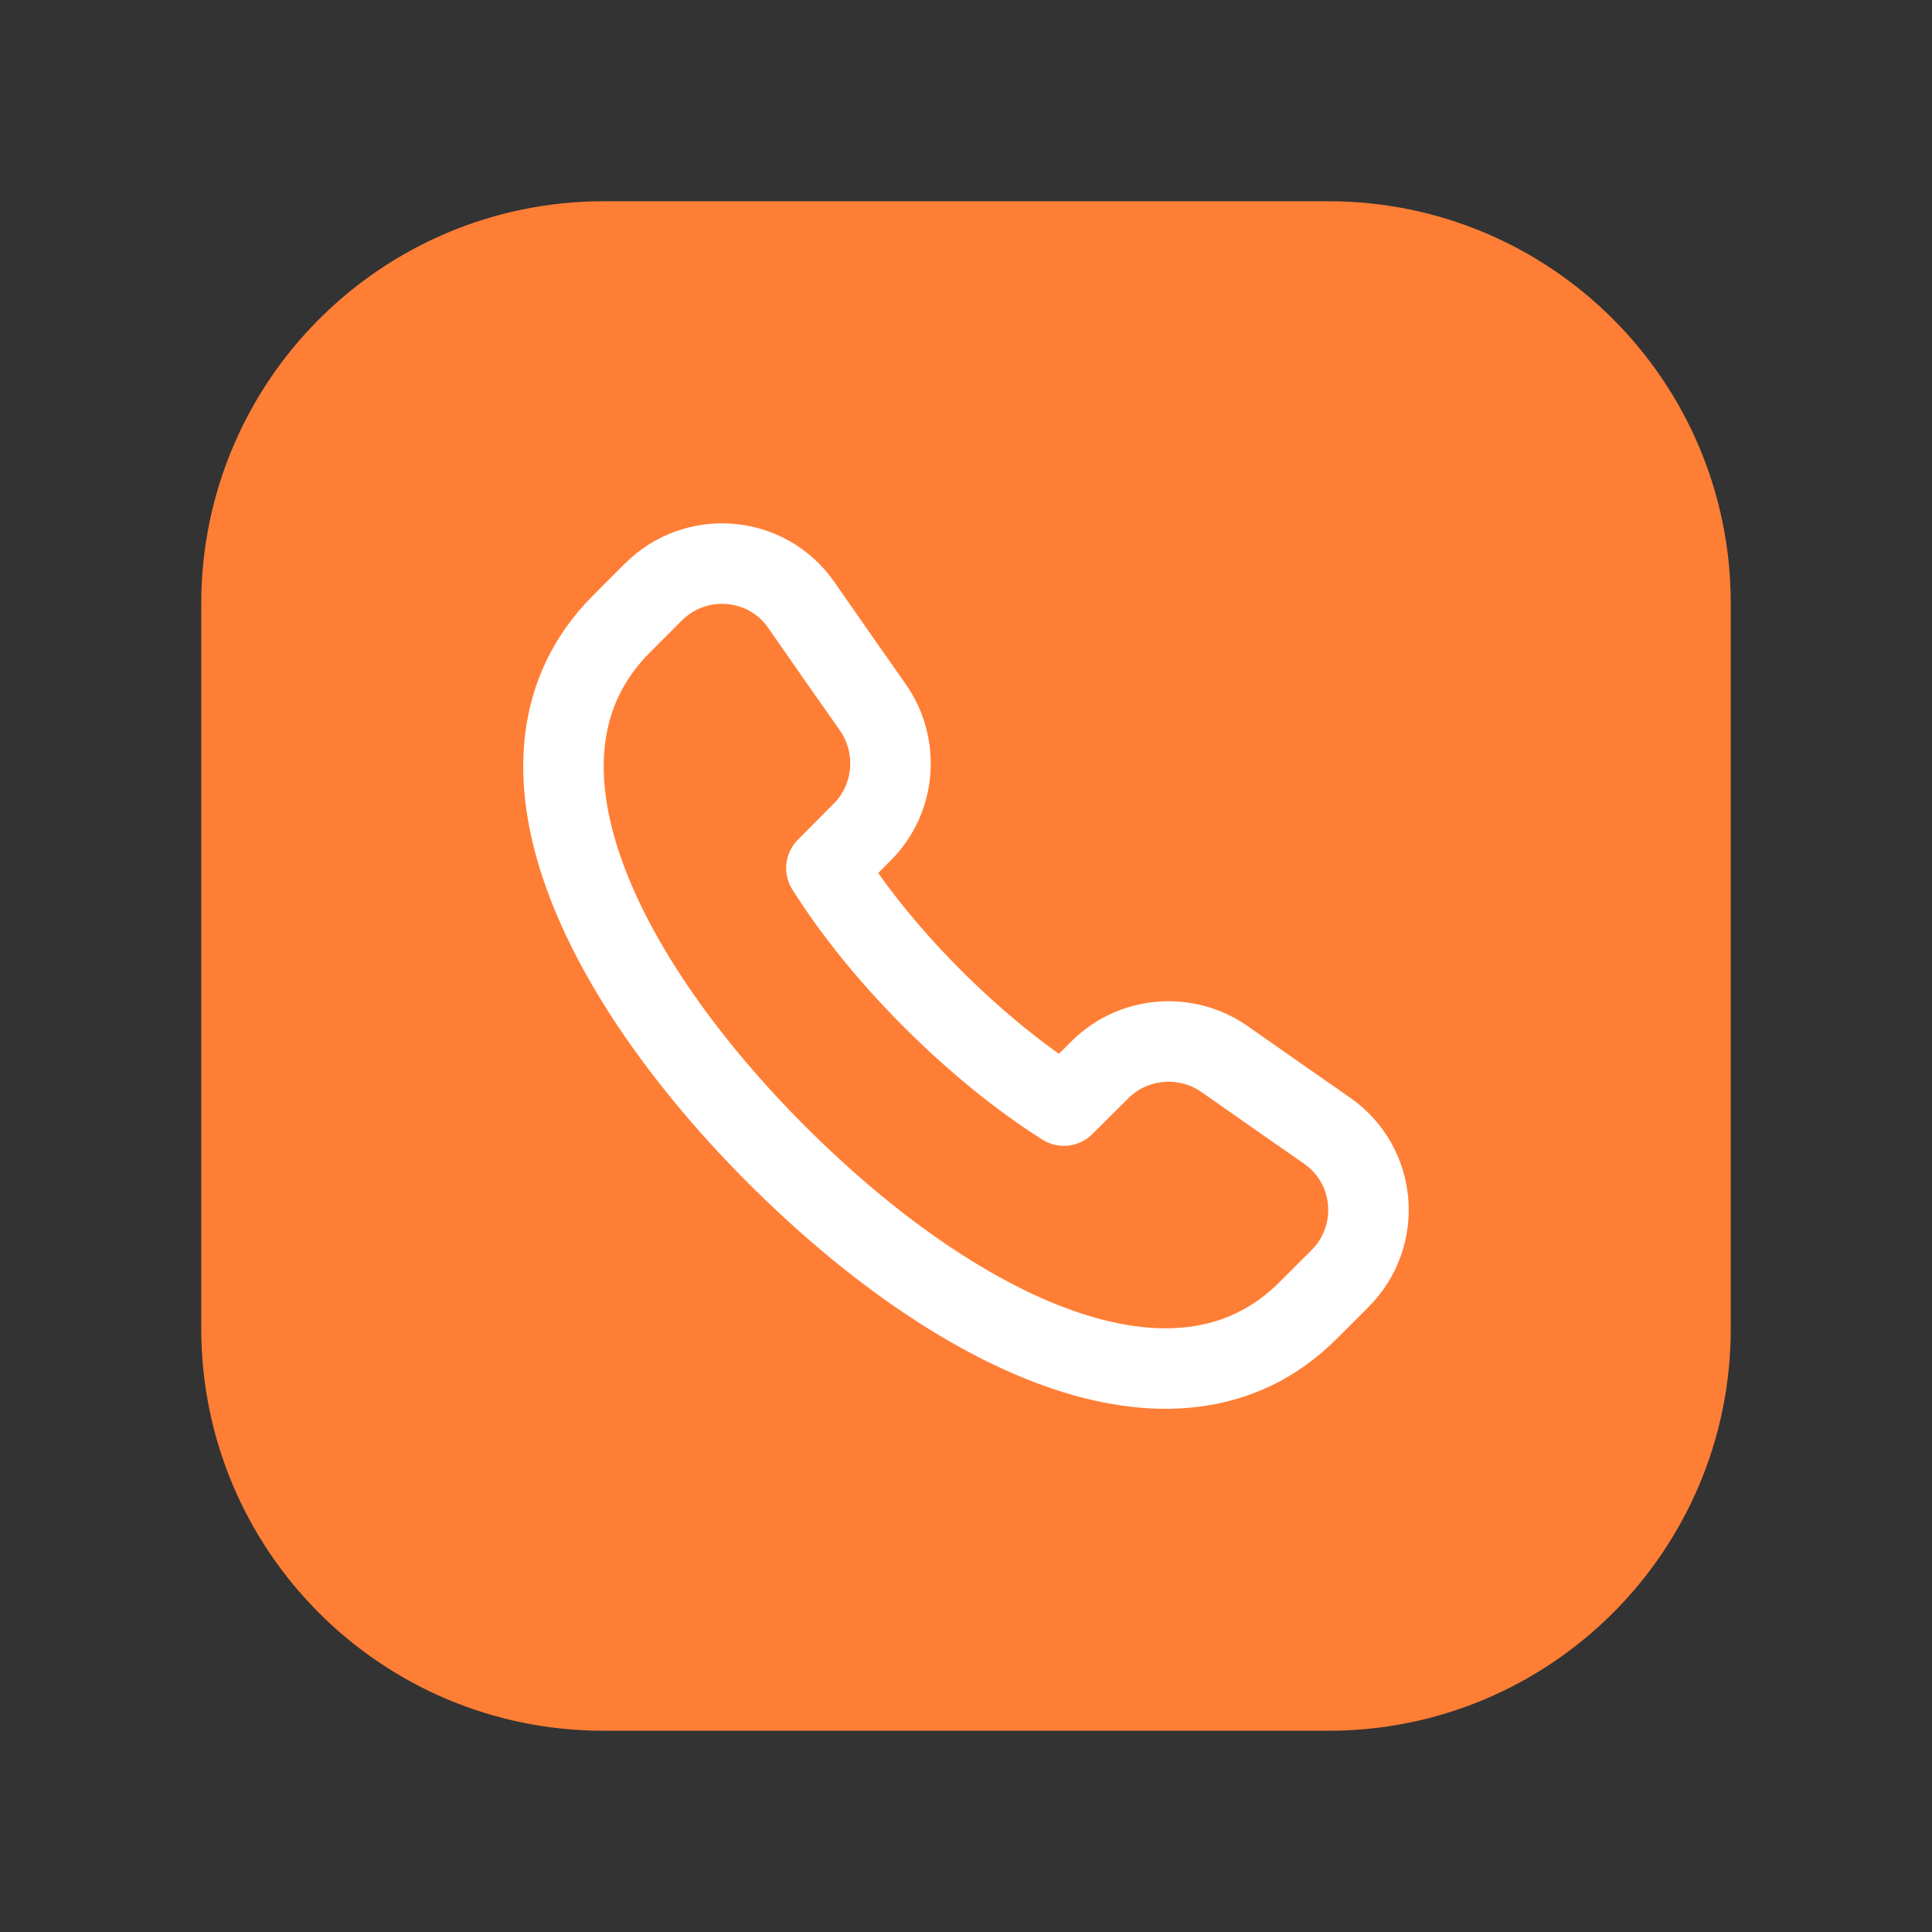
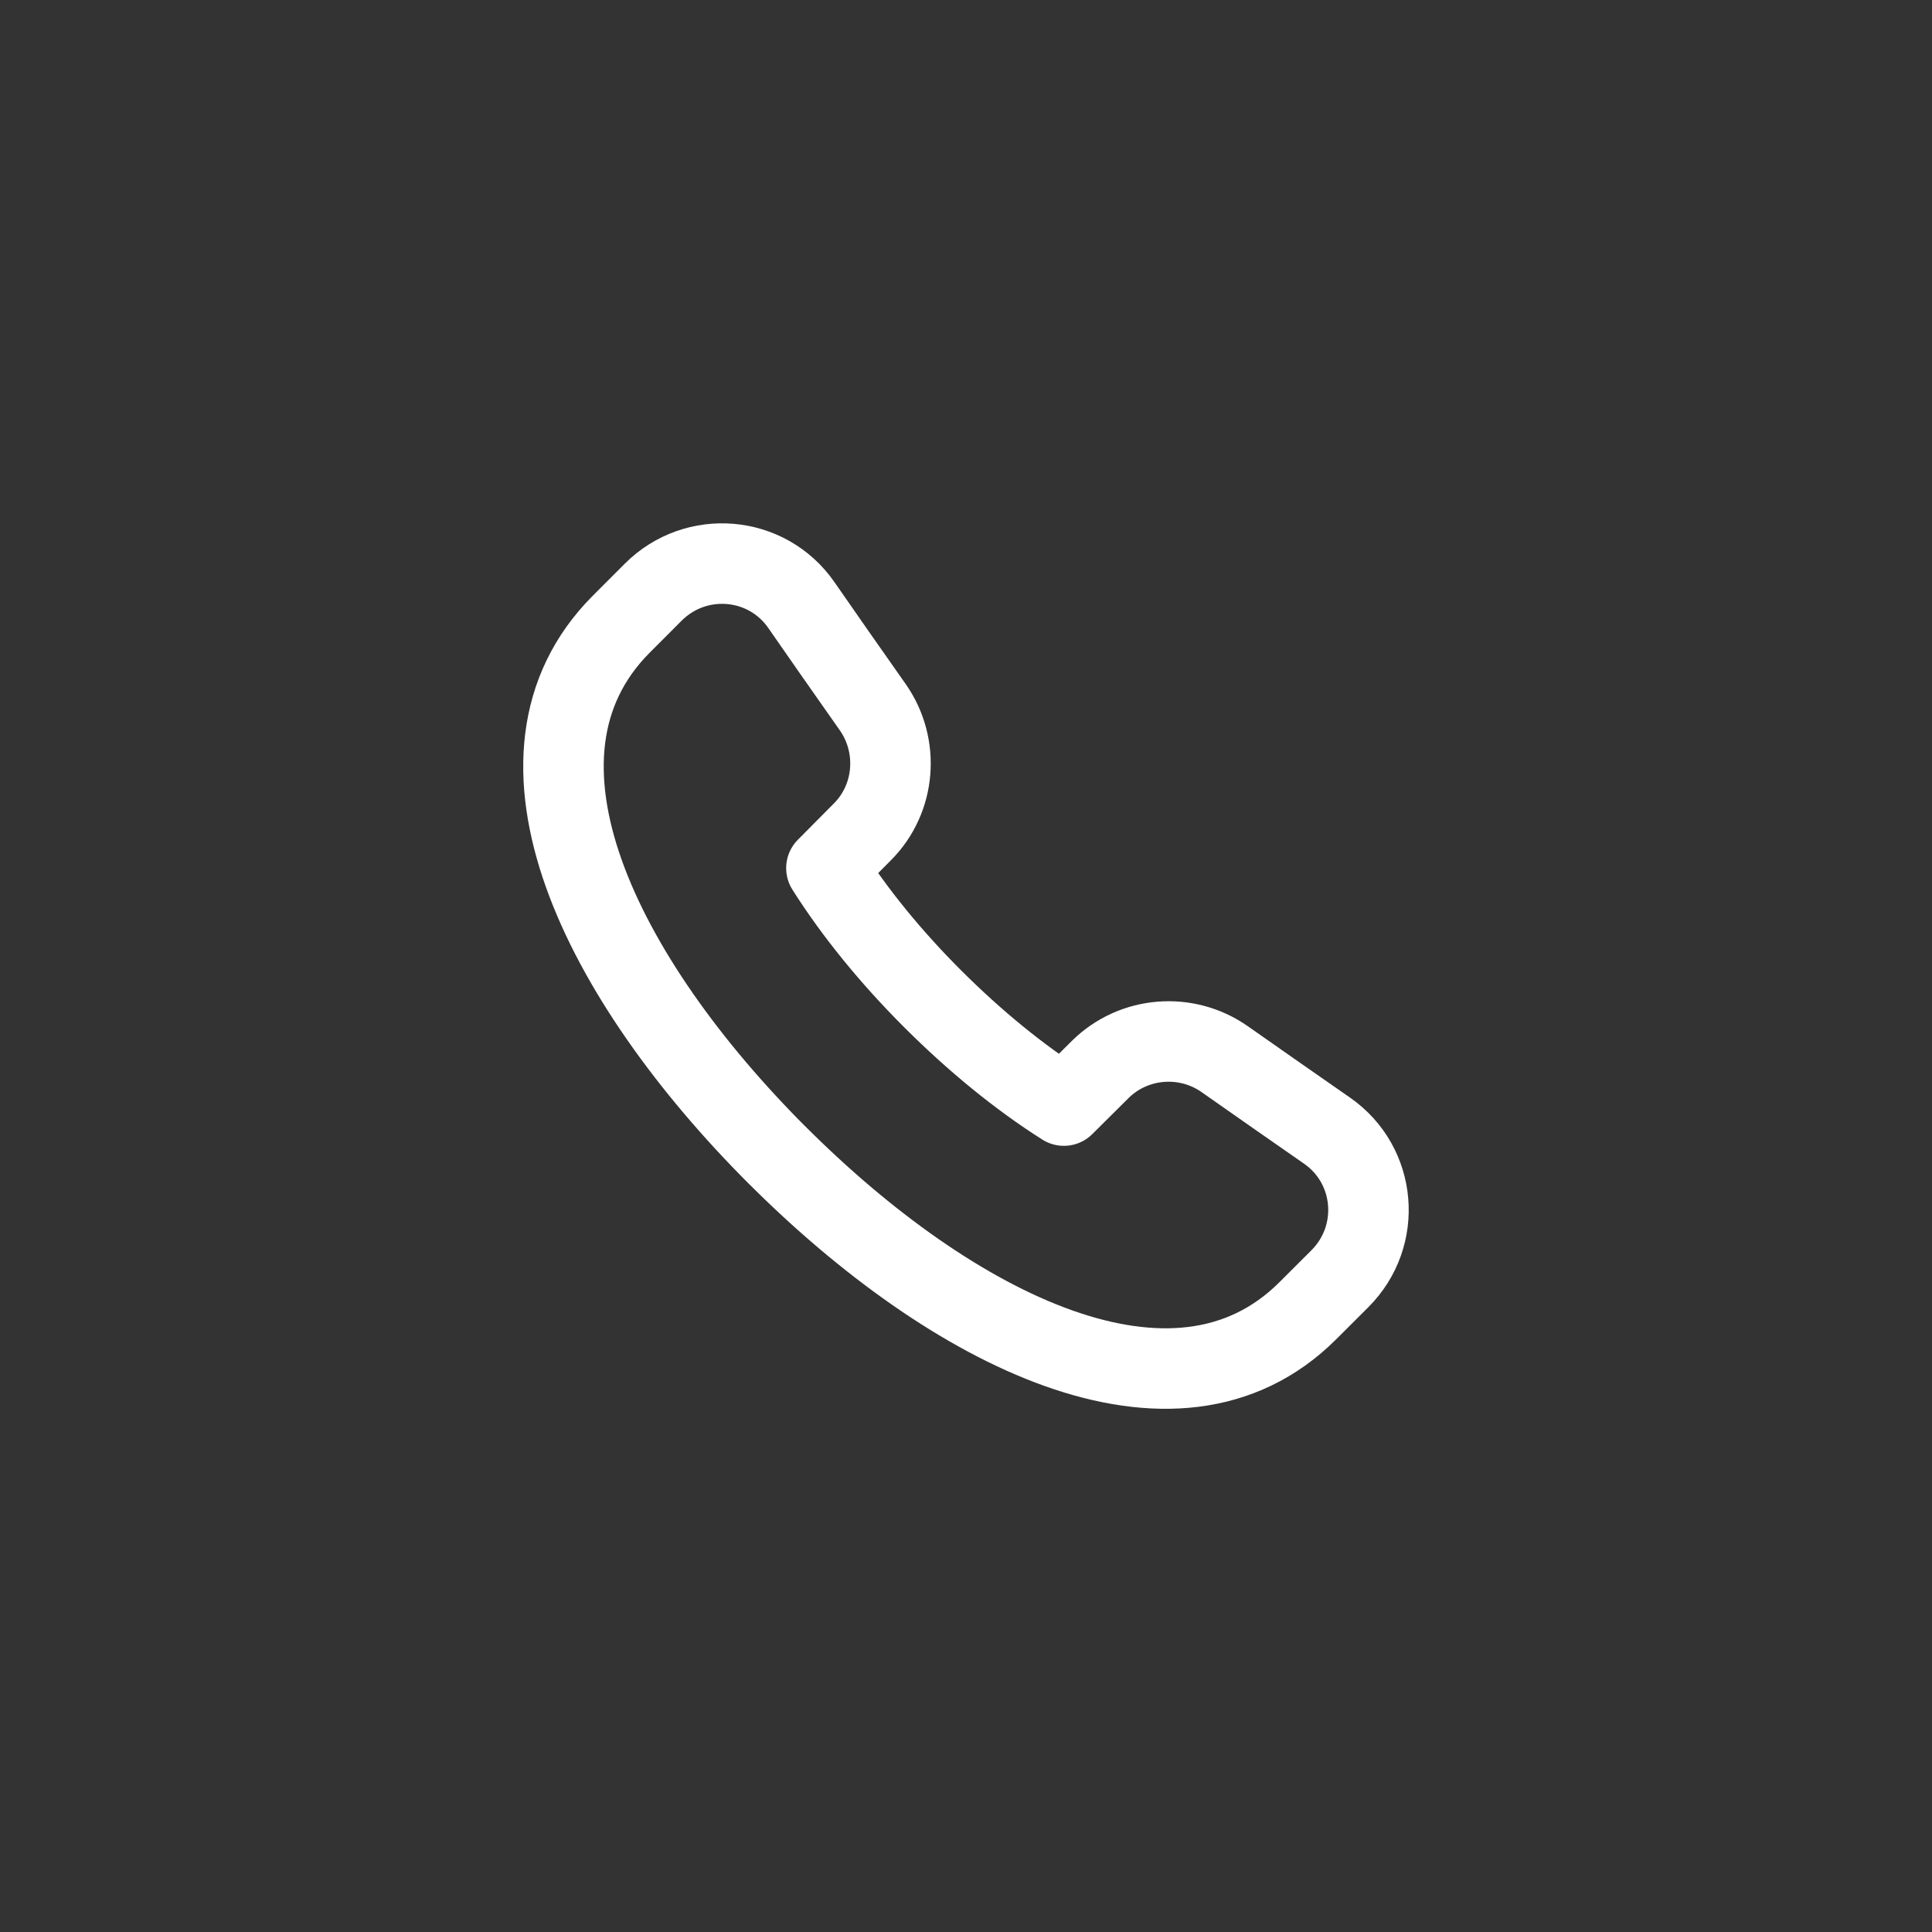
<svg xmlns="http://www.w3.org/2000/svg" width="36" height="36" viewBox="0 0 36 36" fill="none">
  <rect x="0" y="0" width="36" height="36" fill="#333333" stroke="none" />
-   <path fill-rule="evenodd" clip-rule="evenodd" d="M11.25 4.5H24.756C28.48 4.5 31.5 7.519 31.5 11.244V24.758C31.5 28.48 28.48 31.5 24.756 31.5H11.244C7.519 31.5 4.5 28.48 4.5 24.756V11.25C4.5 7.522 7.522 4.5 11.25 4.5V4.5Z" fill="#FF7E35" stroke="#FF7E35" stroke-width="1.5" stroke-linecap="round" stroke-linejoin="round" />
  <path d="M14.476 21.519C17.751 24.795 21.9 26.883 24.367 24.426L24.966 23.828C25.764 23.031 25.653 21.711 24.726 21.067C24.142 20.661 23.515 20.224 22.822 19.737C22.105 19.233 21.123 19.312 20.5 19.929L19.824 20.601C18.985 20.07 18.156 19.387 17.385 18.618L17.382 18.615C16.612 17.846 15.93 17.015 15.399 16.176L16.071 15.499C16.689 14.879 16.765 13.895 16.263 13.178C15.774 12.485 15.337 11.857 14.932 11.274C14.289 10.348 12.969 10.238 12.172 11.034L11.574 11.633C9.118 14.1 11.205 18.246 14.479 21.523" stroke="#FFF" stroke-width="1.5" stroke-linecap="round" stroke-linejoin="round" />
</svg>